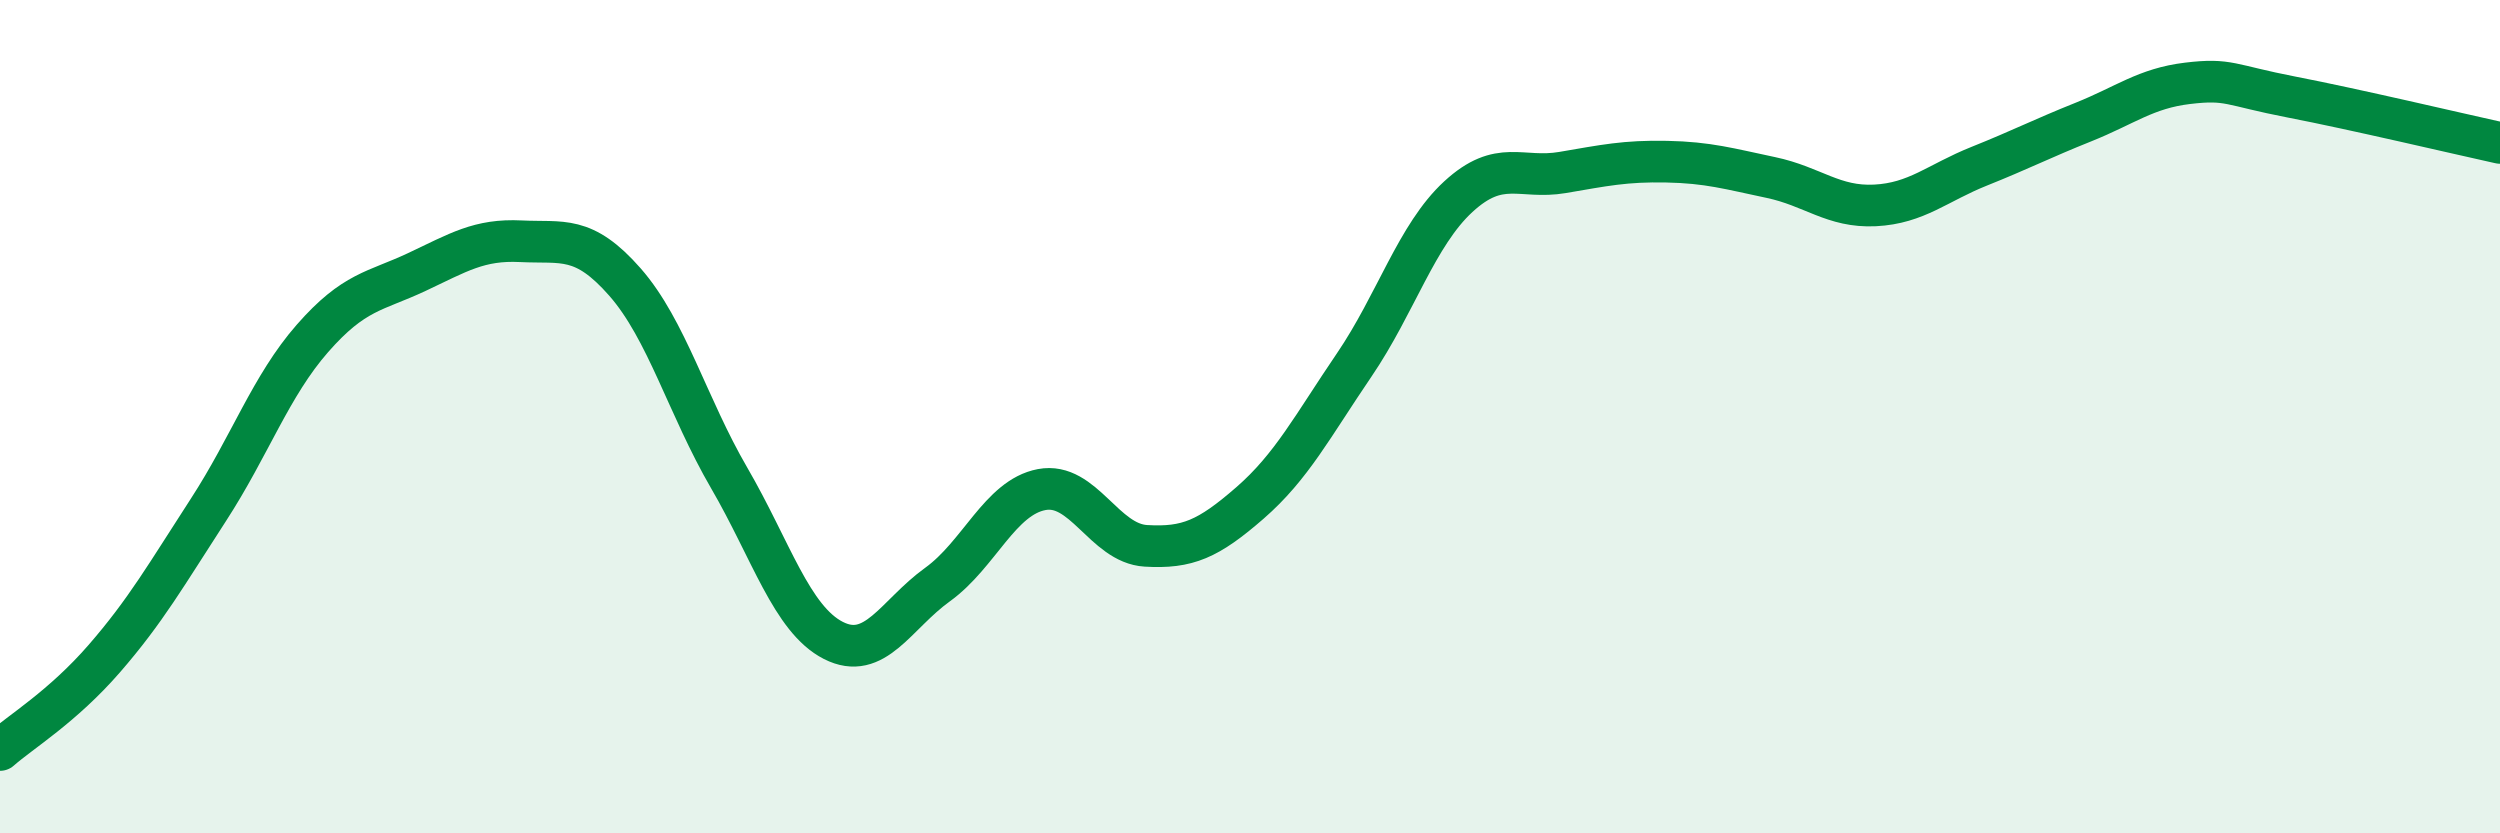
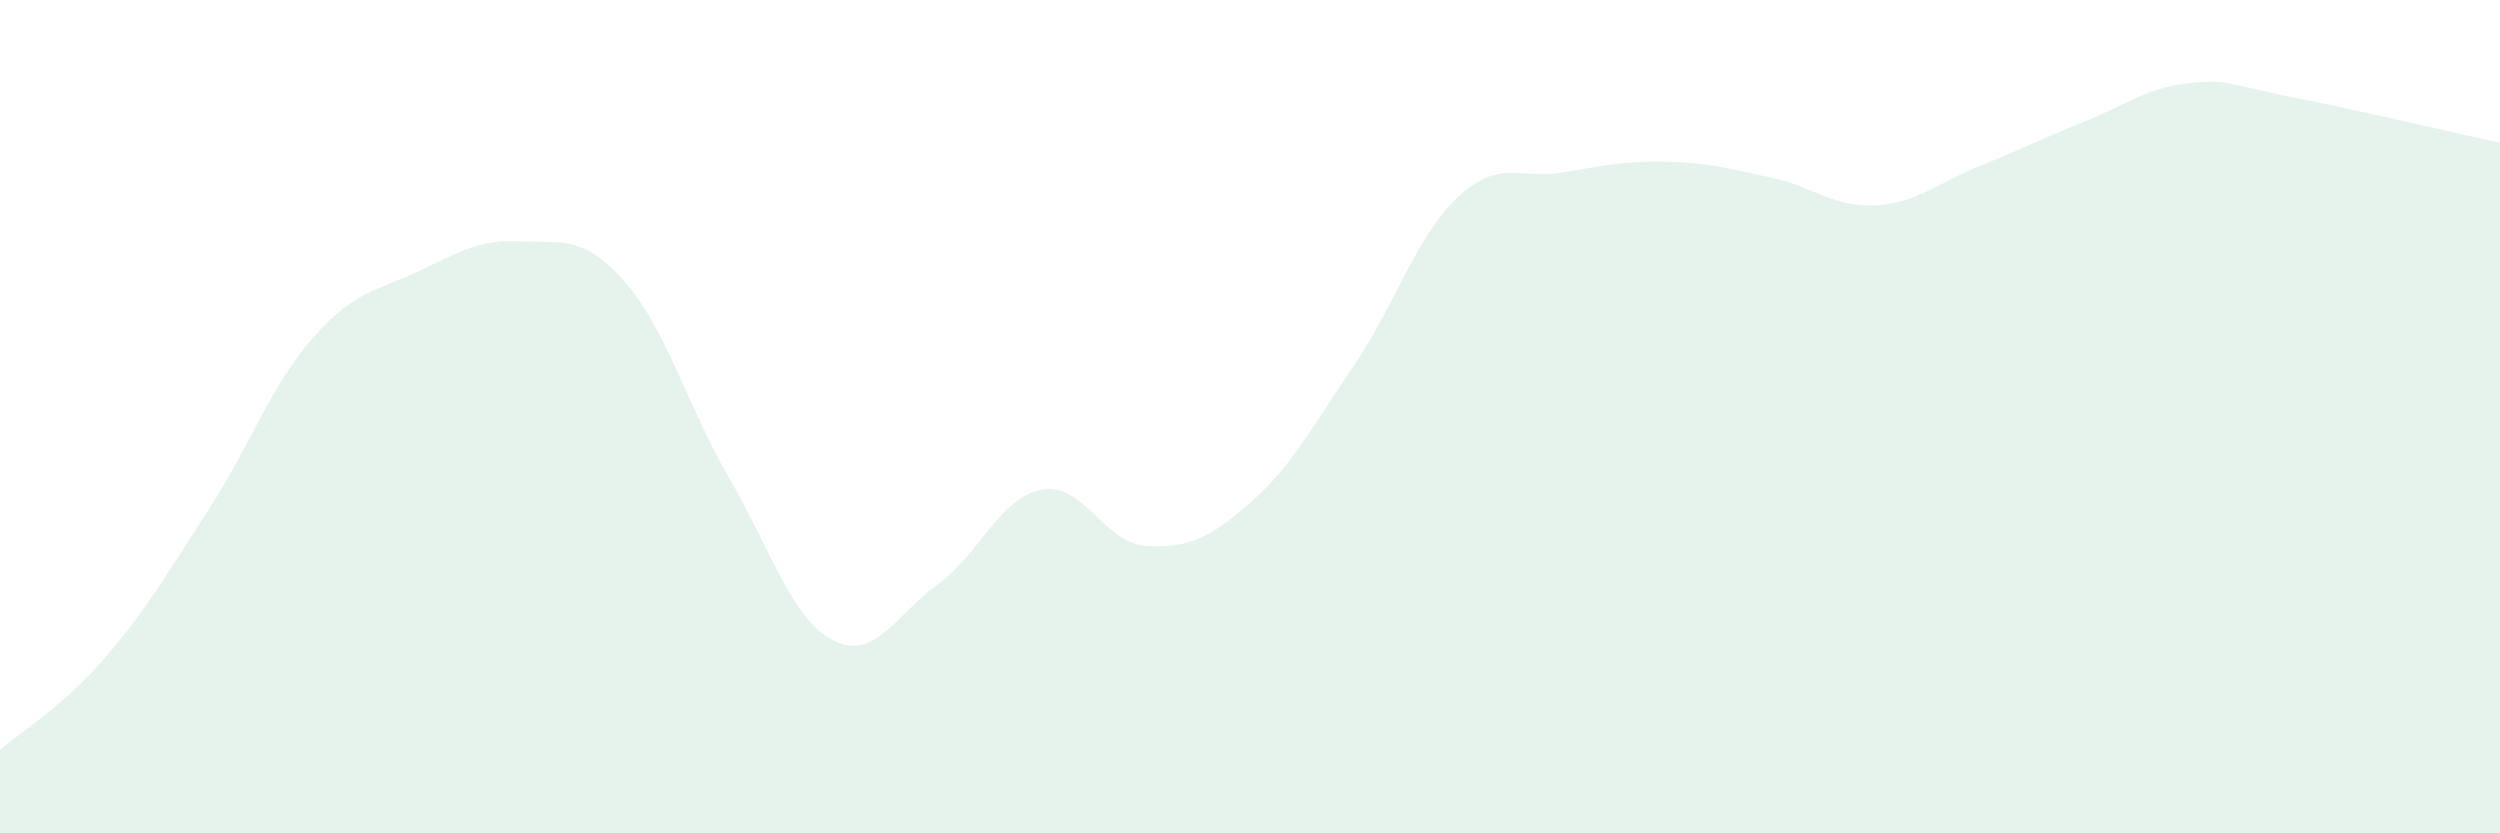
<svg xmlns="http://www.w3.org/2000/svg" width="60" height="20" viewBox="0 0 60 20">
  <path d="M 0,18 C 0.5,17.56 1.5,16.96 2.5,15.81 C 3.5,14.66 4,13.78 5,12.24 C 6,10.7 6.5,9.26 7.5,8.12 C 8.5,6.98 9,7 10,6.53 C 11,6.06 11.5,5.74 12.5,5.79 C 13.5,5.84 14,5.63 15,6.77 C 16,7.91 16.5,9.75 17.5,11.47 C 18.5,13.19 19,14.86 20,15.37 C 21,15.88 21.5,14.75 22.5,14.03 C 23.5,13.31 24,11.94 25,11.75 C 26,11.56 26.5,13.04 27.5,13.1 C 28.5,13.16 29,12.94 30,12.07 C 31,11.2 31.5,10.23 32.5,8.76 C 33.5,7.29 34,5.64 35,4.72 C 36,3.8 36.5,4.31 37.5,4.14 C 38.5,3.97 39,3.86 40,3.88 C 41,3.9 41.5,4.05 42.5,4.26 C 43.5,4.47 44,4.98 45,4.93 C 46,4.88 46.5,4.39 47.5,3.99 C 48.5,3.59 49,3.33 50,2.93 C 51,2.53 51.5,2.12 52.5,2 C 53.5,1.88 53.5,2.04 55,2.33 C 56.5,2.62 59,3.21 60,3.43L60 20L0 20Z" fill="#008740" opacity="0.1" stroke-linecap="round" stroke-linejoin="round" />
-   <path d="M 0,18 C 0.5,17.56 1.5,16.96 2.5,15.81 C 3.5,14.66 4,13.78 5,12.24 C 6,10.7 6.5,9.26 7.5,8.12 C 8.5,6.98 9,7 10,6.53 C 11,6.06 11.5,5.74 12.5,5.79 C 13.5,5.84 14,5.63 15,6.77 C 16,7.91 16.5,9.75 17.5,11.47 C 18.5,13.19 19,14.86 20,15.37 C 21,15.88 21.5,14.75 22.5,14.03 C 23.5,13.31 24,11.94 25,11.75 C 26,11.56 26.5,13.04 27.5,13.1 C 28.5,13.16 29,12.94 30,12.07 C 31,11.2 31.5,10.23 32.5,8.76 C 33.5,7.29 34,5.64 35,4.72 C 36,3.8 36.5,4.31 37.5,4.14 C 38.5,3.97 39,3.86 40,3.88 C 41,3.9 41.5,4.05 42.5,4.26 C 43.5,4.47 44,4.98 45,4.93 C 46,4.88 46.5,4.39 47.5,3.99 C 48.5,3.59 49,3.33 50,2.93 C 51,2.53 51.5,2.12 52.5,2 C 53.5,1.88 53.5,2.04 55,2.33 C 56.5,2.62 59,3.21 60,3.43" stroke="#008740" stroke-width="1" fill="none" stroke-linecap="round" stroke-linejoin="round" />
</svg>